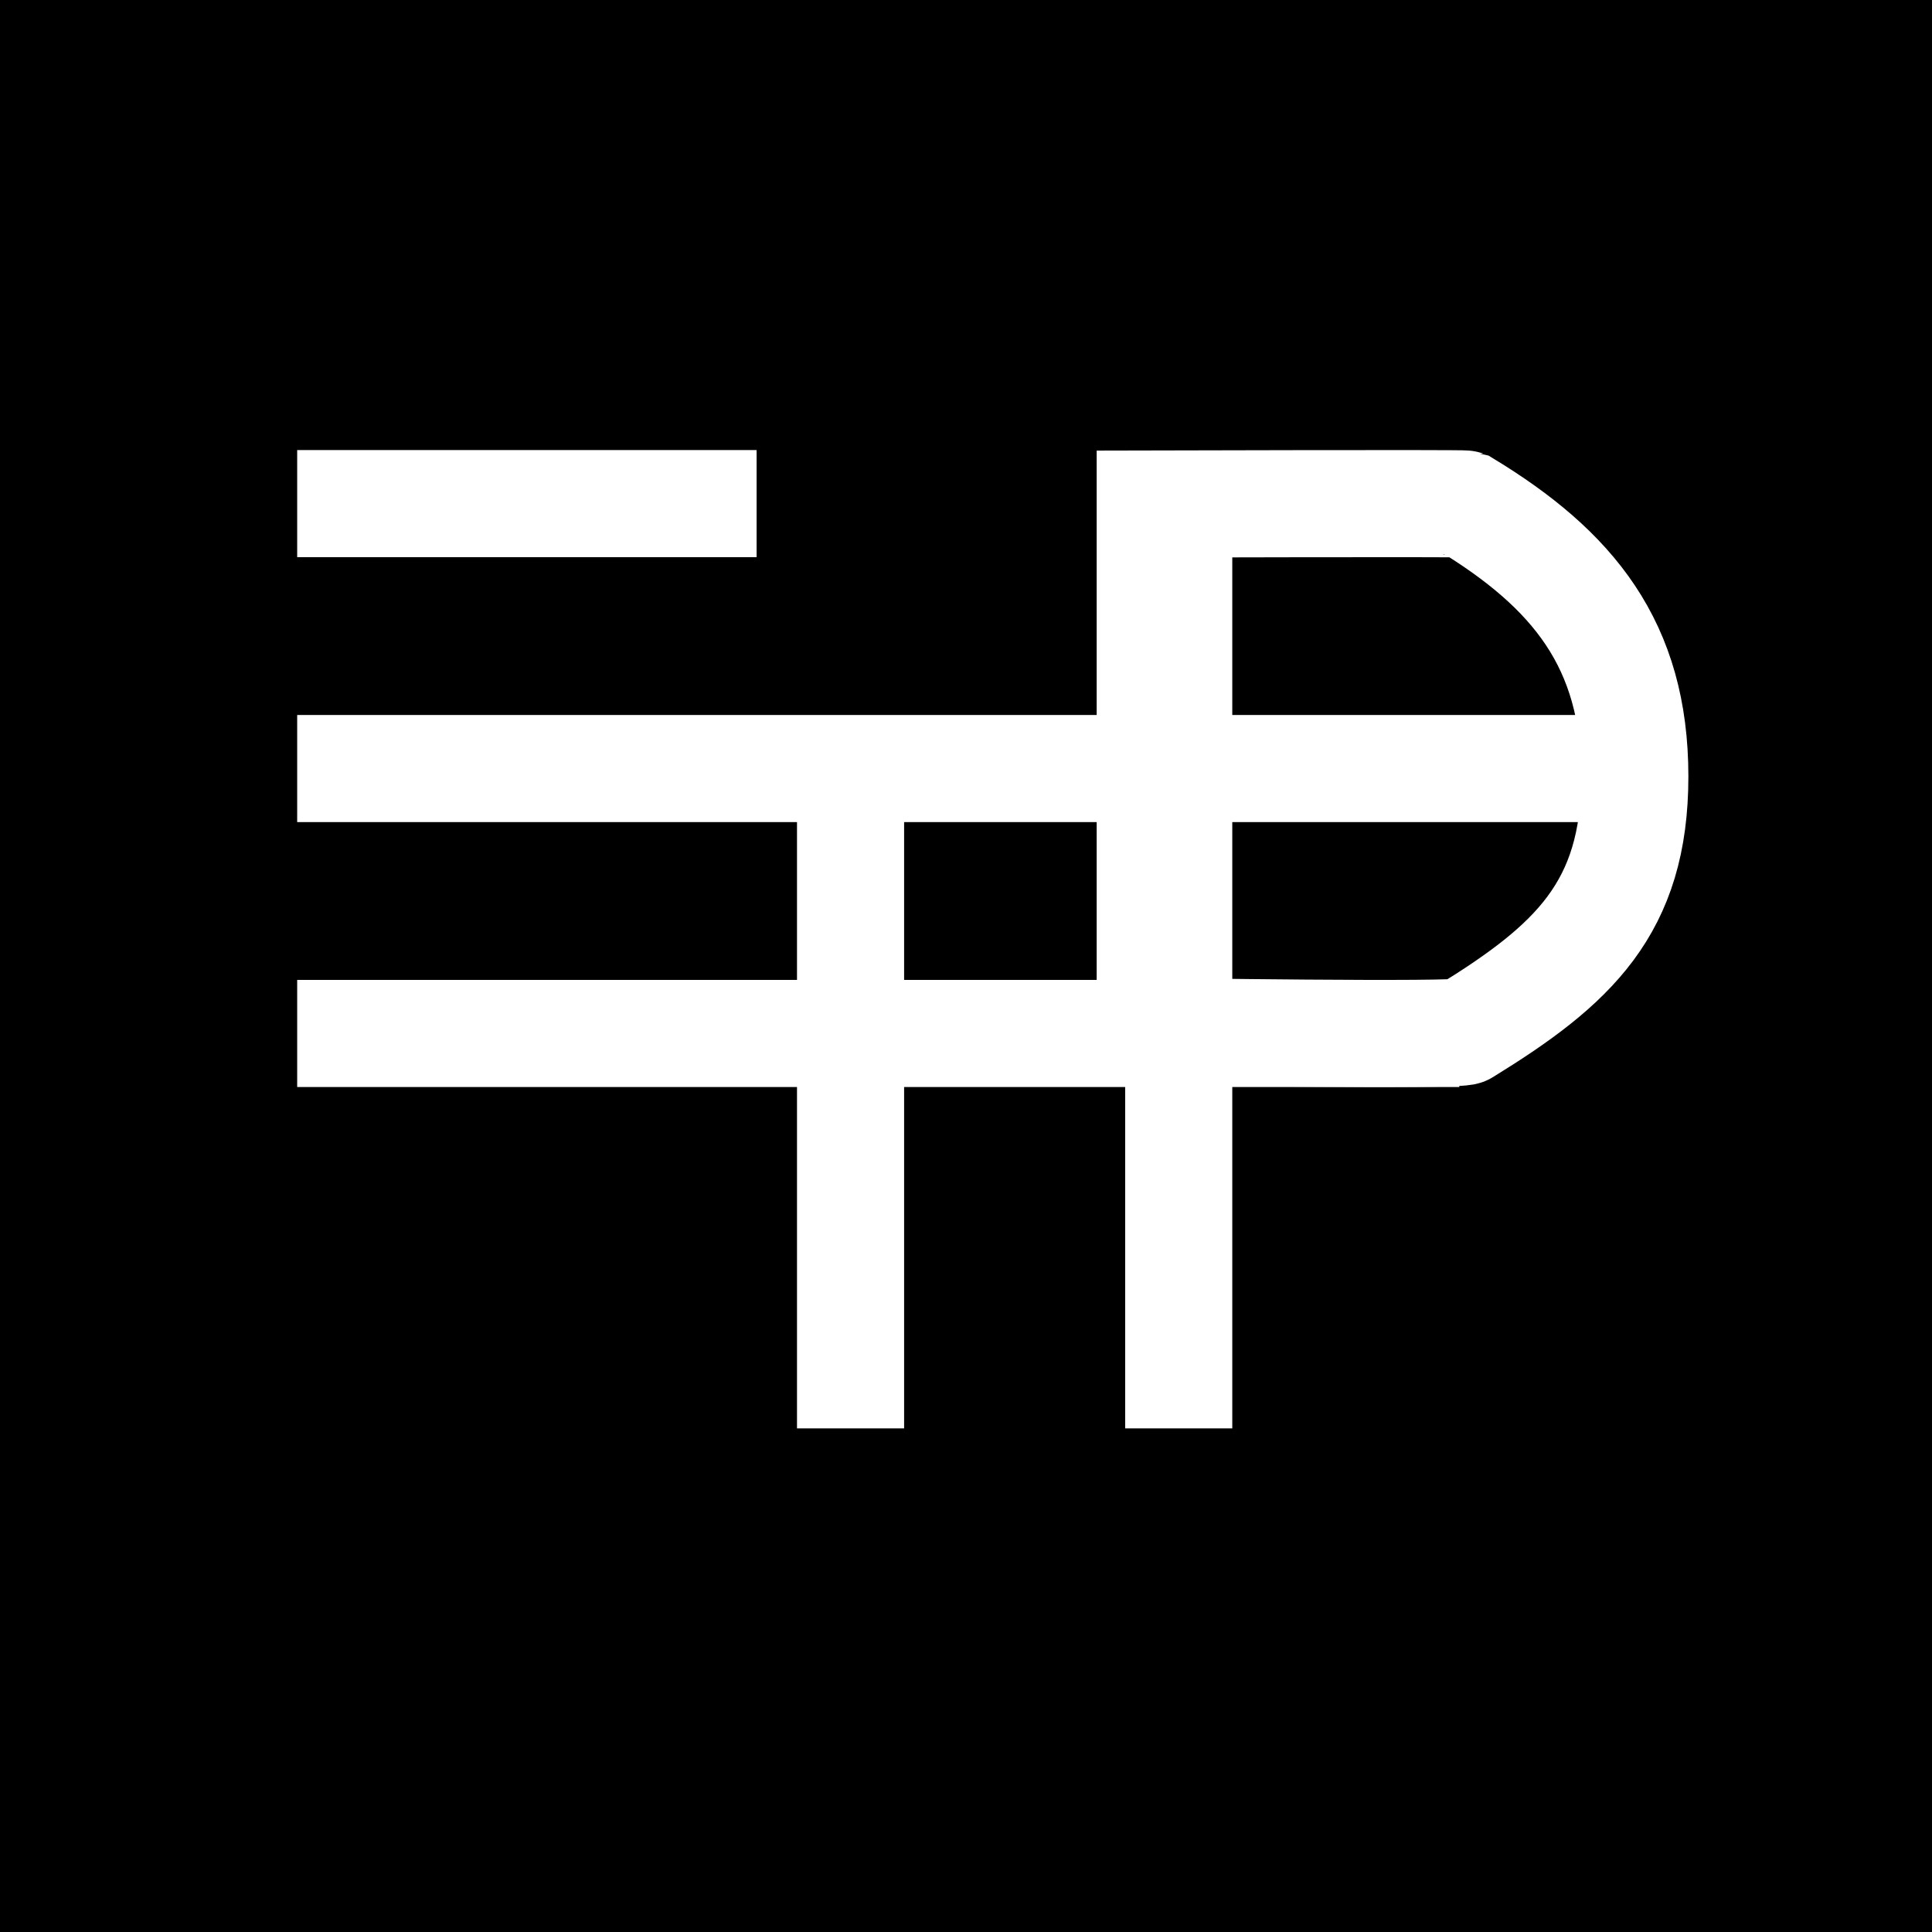
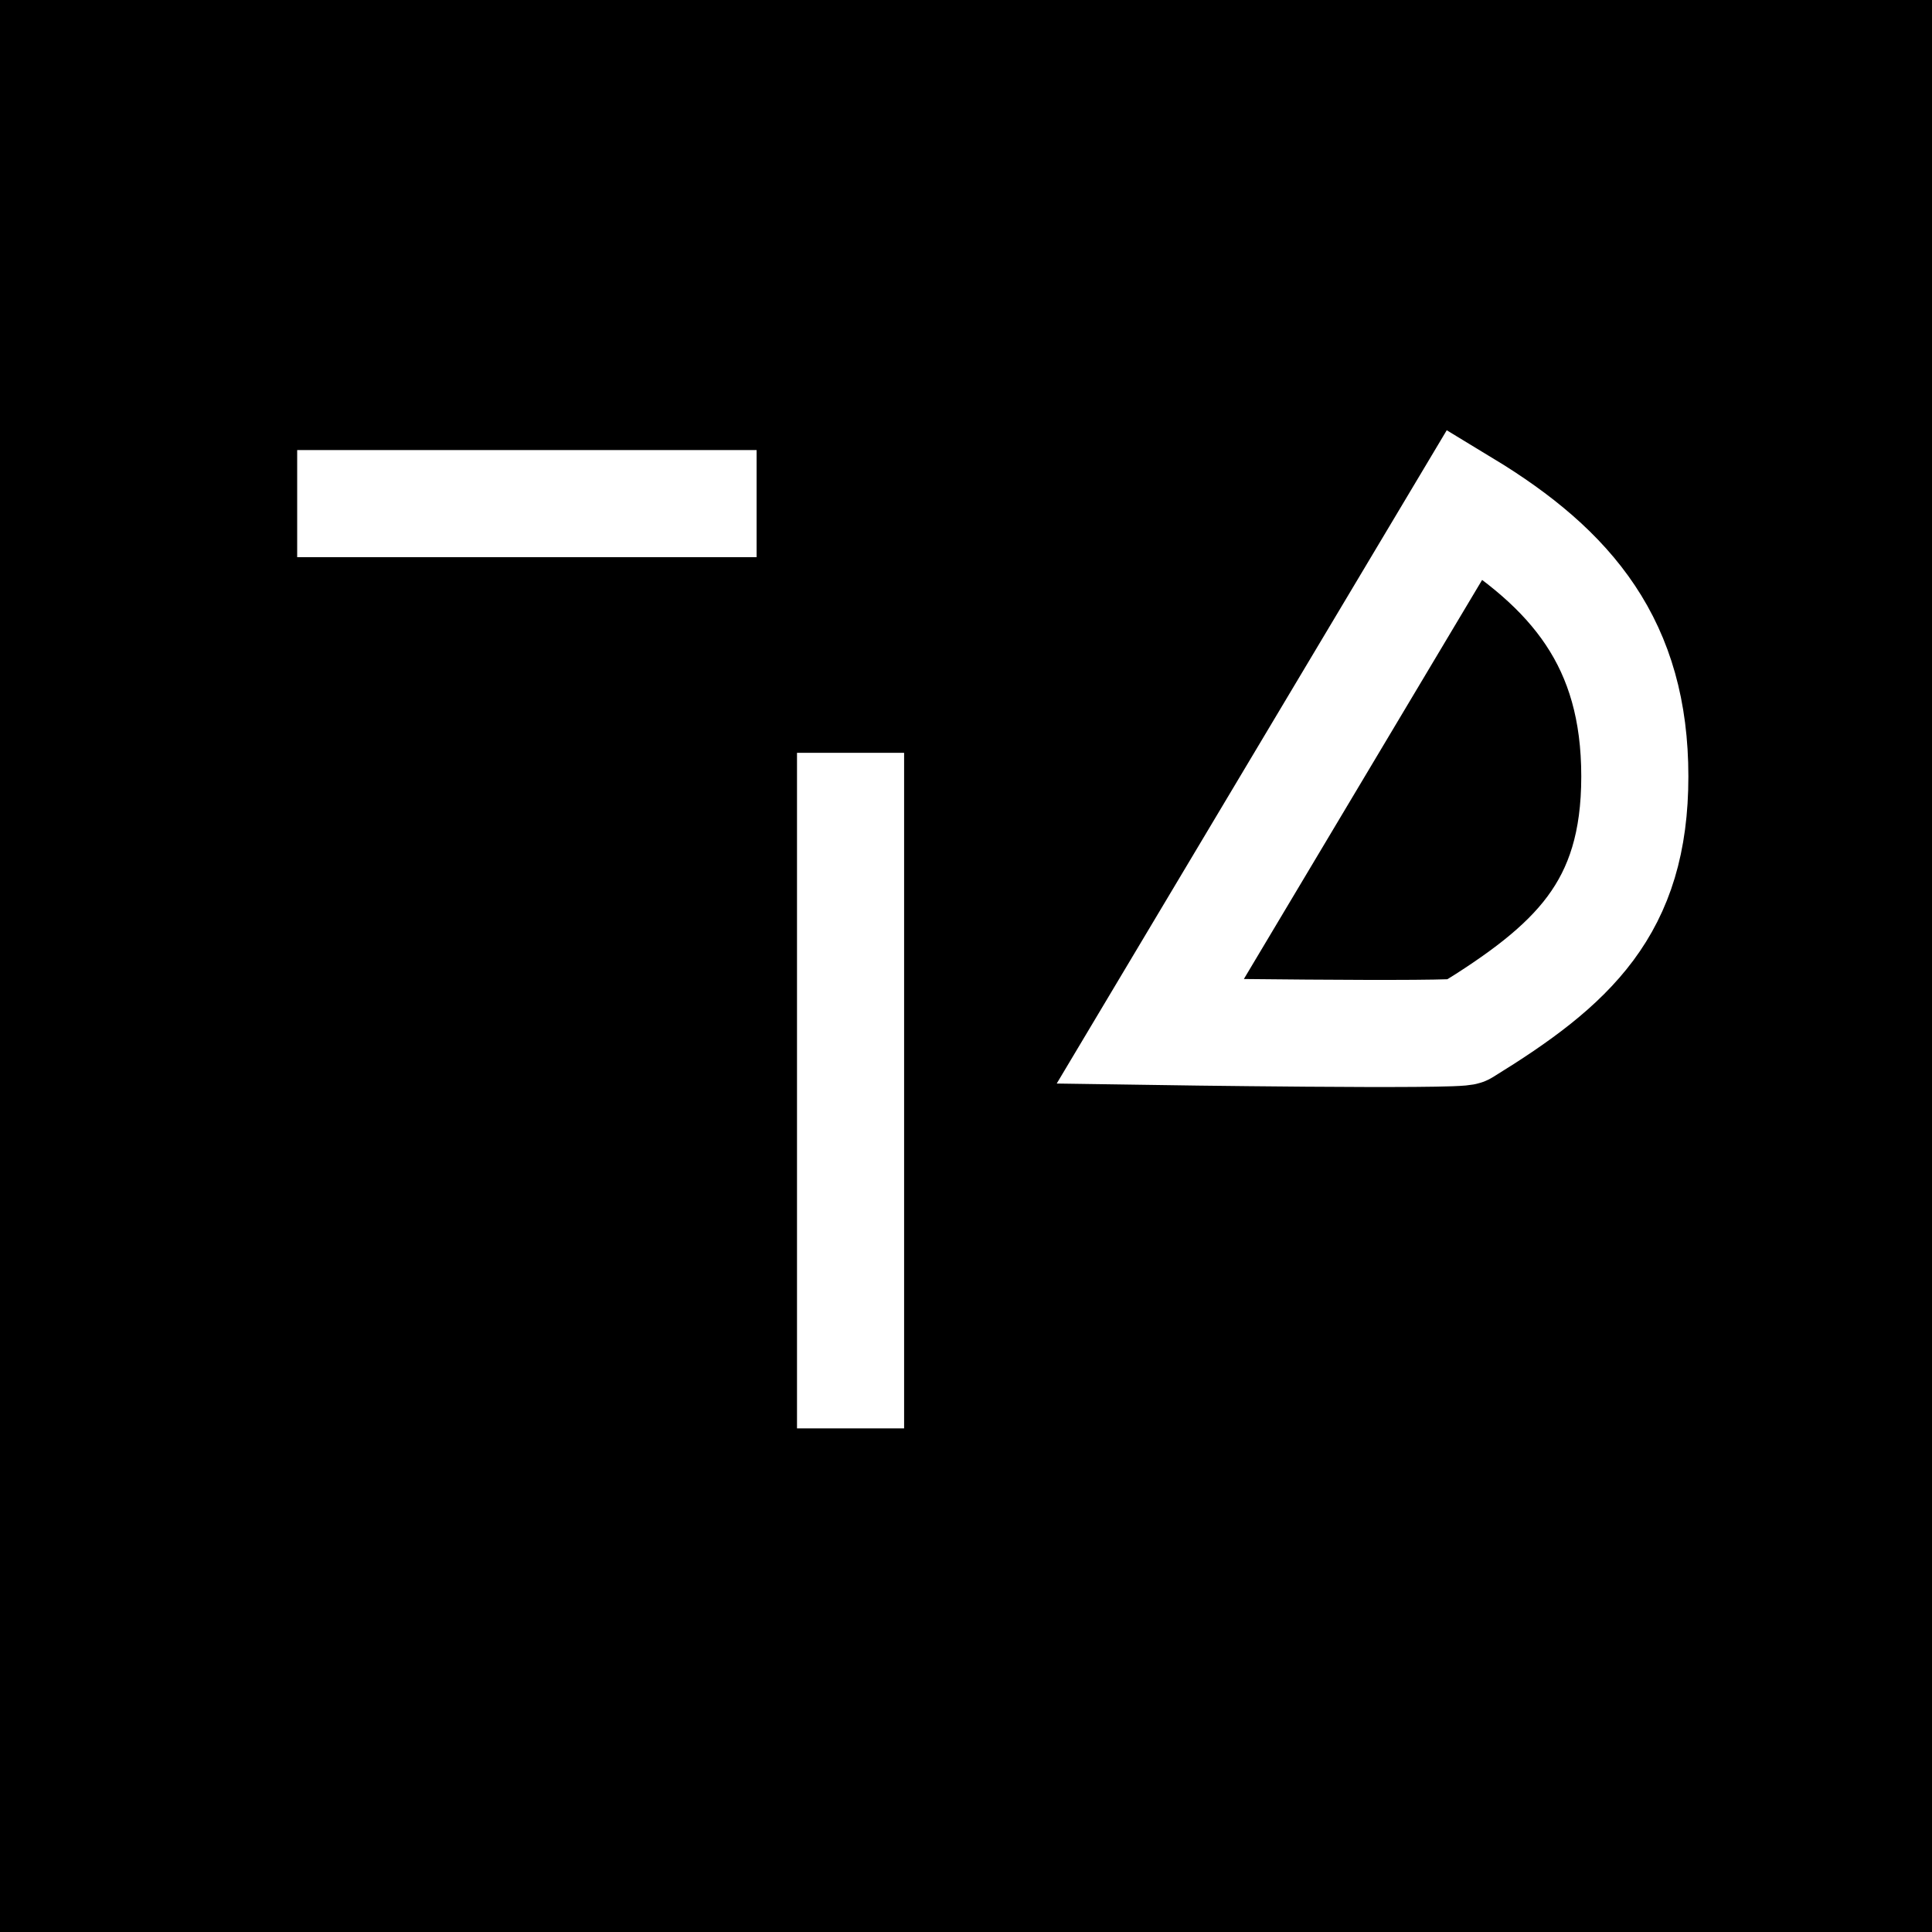
<svg xmlns="http://www.w3.org/2000/svg" width="4690" height="4690" viewBox="0 0 4690 4690">
  <rect x="0" y="0" width="4690" height="4690" fill="#808080" stroke="none" />
  <defs>
    <clipPath id="clip-Zeichenfläche_5">
      <rect width="4690" height="4690" />
    </clipPath>
  </defs>
  <g id="Zeichenfläche_5" data-name="Zeichenfläche – 5" clip-path="url(#clip-Zeichenfläche_5)">
    <rect width="4690" height="4690" />
    <g id="Gruppe_1" data-name="Gruppe 1" transform="translate(-1453.588 -1791.256)">
      <path id="Pfad_1" data-name="Pfad 1" d="M-218.136-12658.858H897.139" transform="translate(2393.136 15672.663)" fill="none" stroke="#fff" stroke-width="260" />
-       <path id="Pfad_2" data-name="Pfad 2" d="M-218.136-12064.288H3029.041" transform="translate(2393.136 15721.211)" fill="none" stroke="#fff" stroke-width="260" />
-       <path id="Pfad_3" data-name="Pfad 3" d="M-218.136-11365.472H2602.973" transform="translate(2393.136 15665.514)" fill="none" stroke="#fff" stroke-width="260" />
      <path id="Pfad_5" data-name="Pfad 5" d="M1329.506-10434.882v-1639.951" transform="translate(2188.841 15693.591)" fill="none" stroke="#fff" stroke-width="260" />
-       <path id="Pfad_6" data-name="Pfad 6" d="M2174.378-10409.213v-2244.9" transform="translate(2140.598 15667.922)" fill="none" stroke="#fff" stroke-width="260" />
-       <path id="Pfad_7" data-name="Pfad 7" d="M2174.378-11378.579s756.381,11.385,764.32,0c261.893-161.3,412.052-298.9,412.052-618.966s-150.159-502.531-412.052-661.3c-5.493-2.04-764.32,0-764.32,0Z" transform="translate(2071.427 15673.56)" fill="none" stroke="#fff" stroke-width="260" />
+       <path id="Pfad_7" data-name="Pfad 7" d="M2174.378-11378.579s756.381,11.385,764.32,0c261.893-161.3,412.052-298.9,412.052-618.966s-150.159-502.531-412.052-661.3Z" transform="translate(2071.427 15673.56)" fill="none" stroke="#fff" stroke-width="260" />
    </g>
  </g>
</svg>